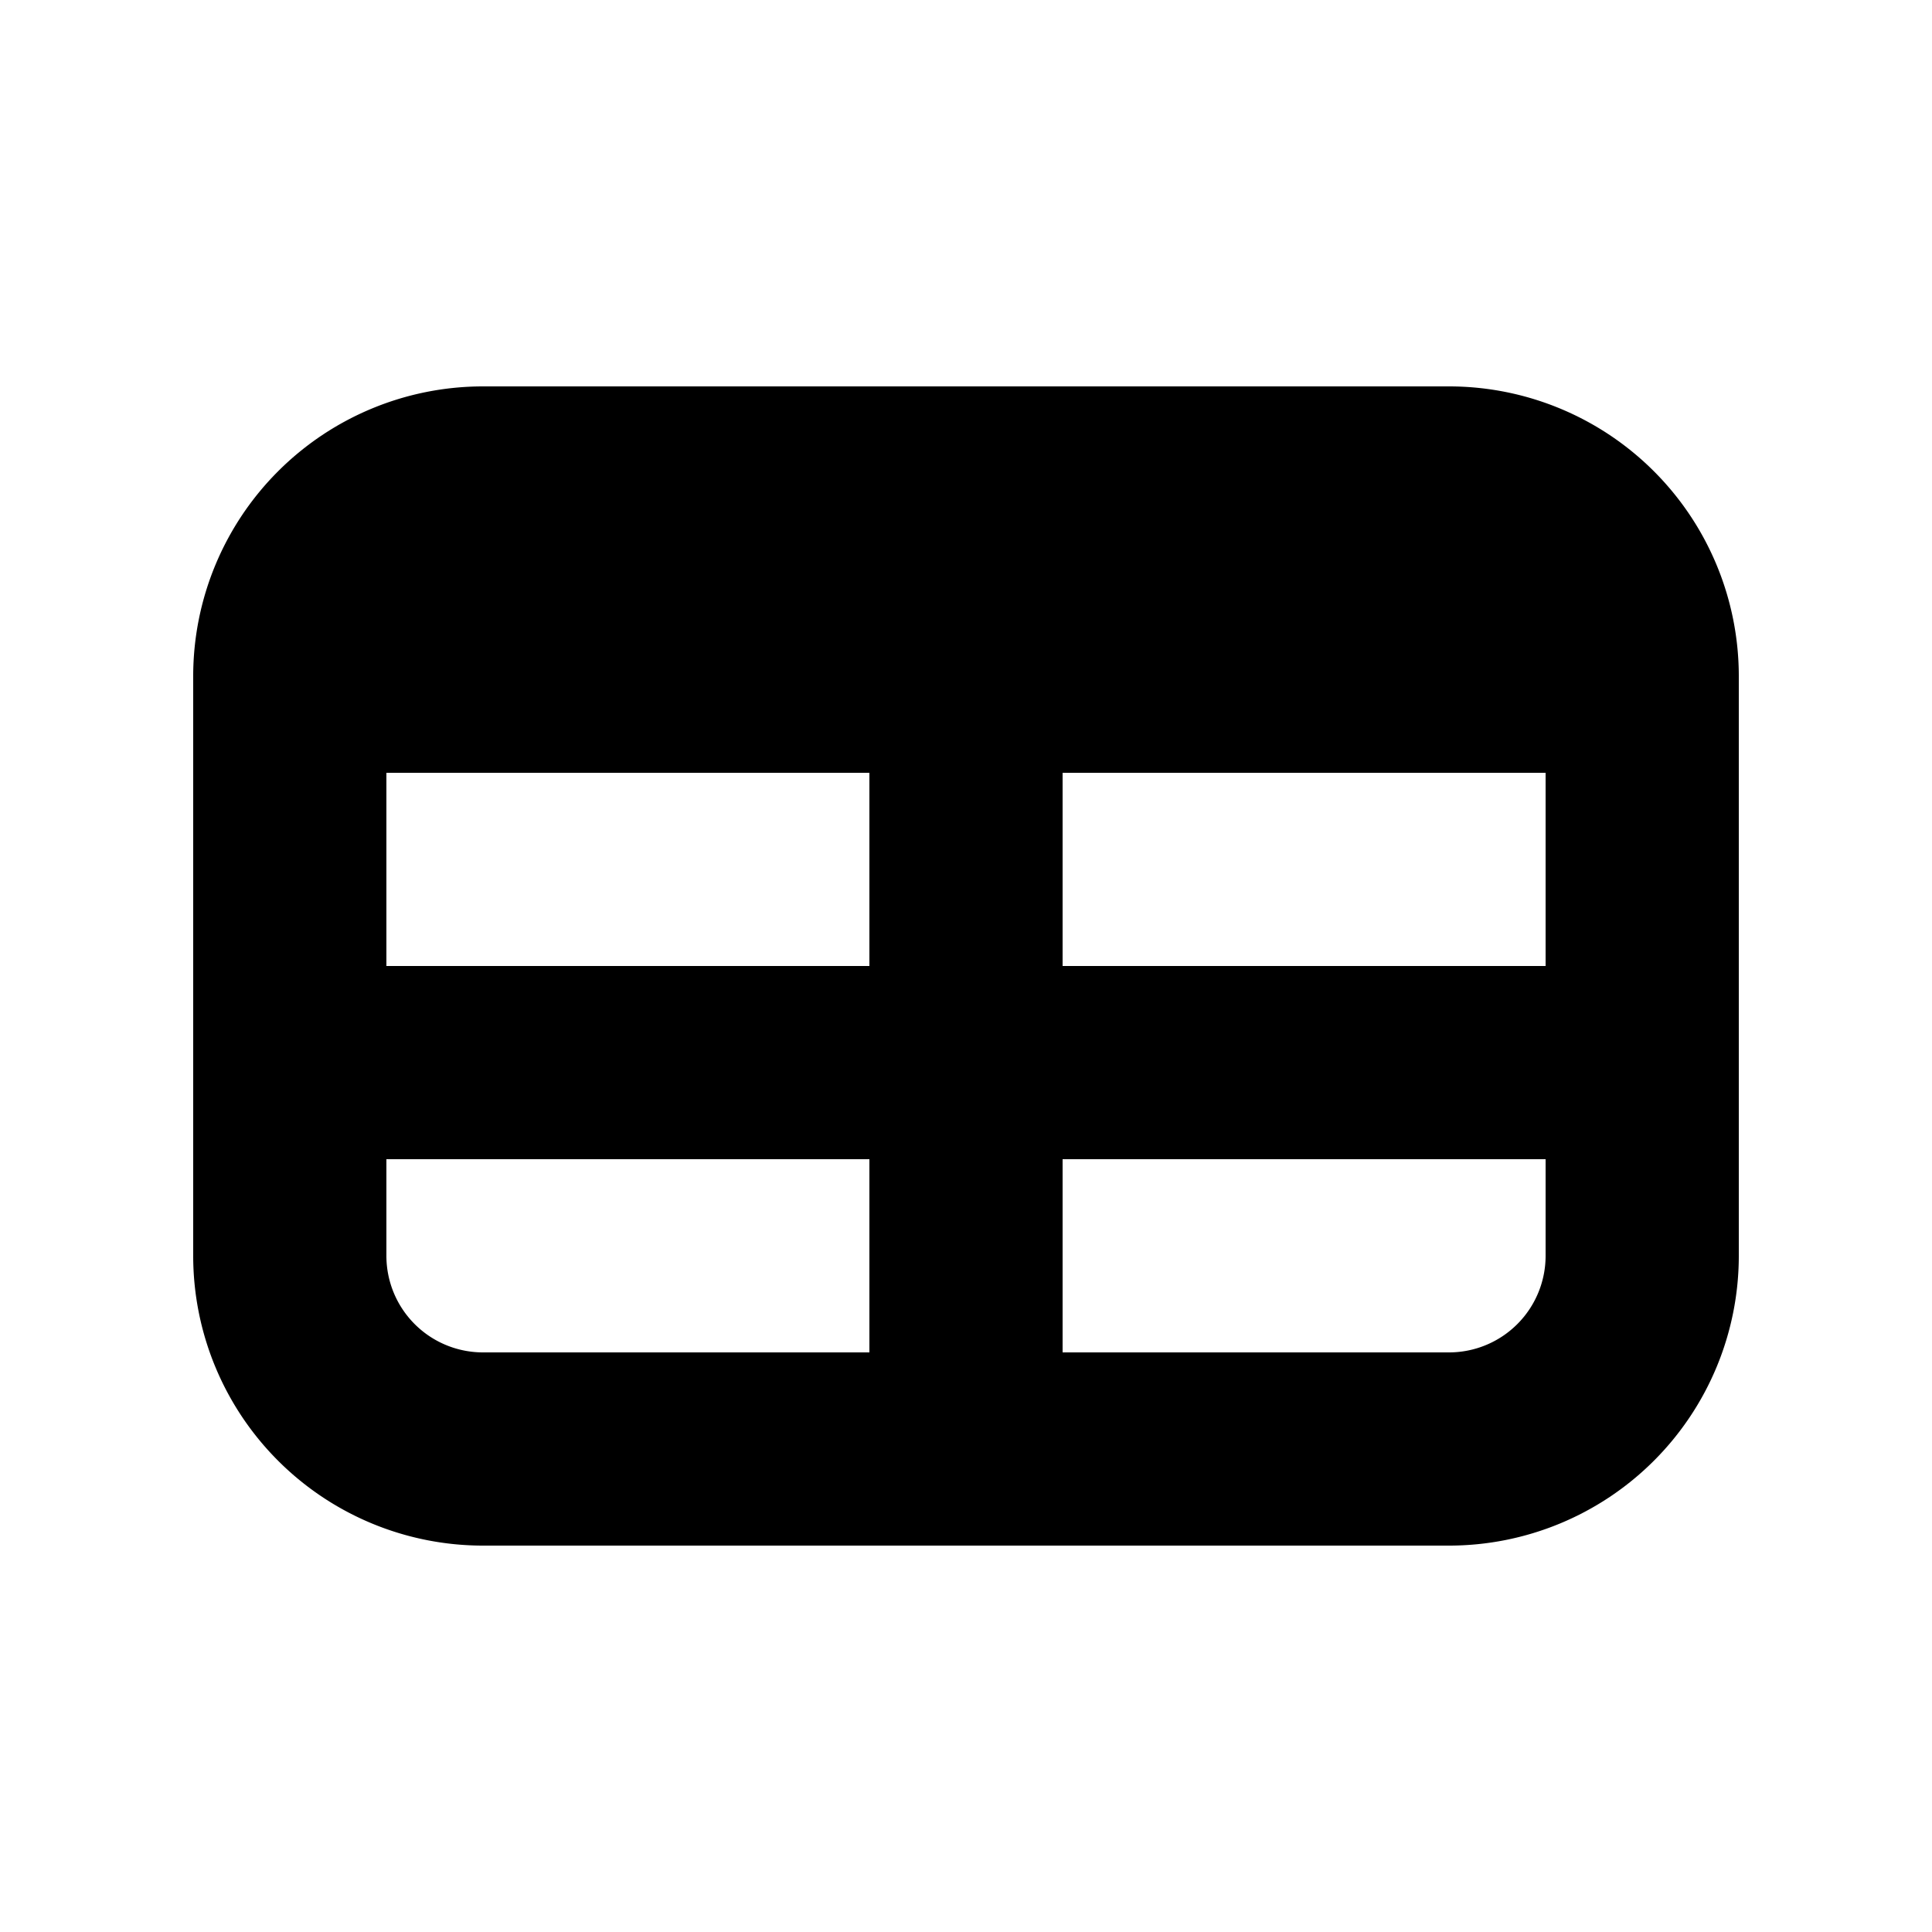
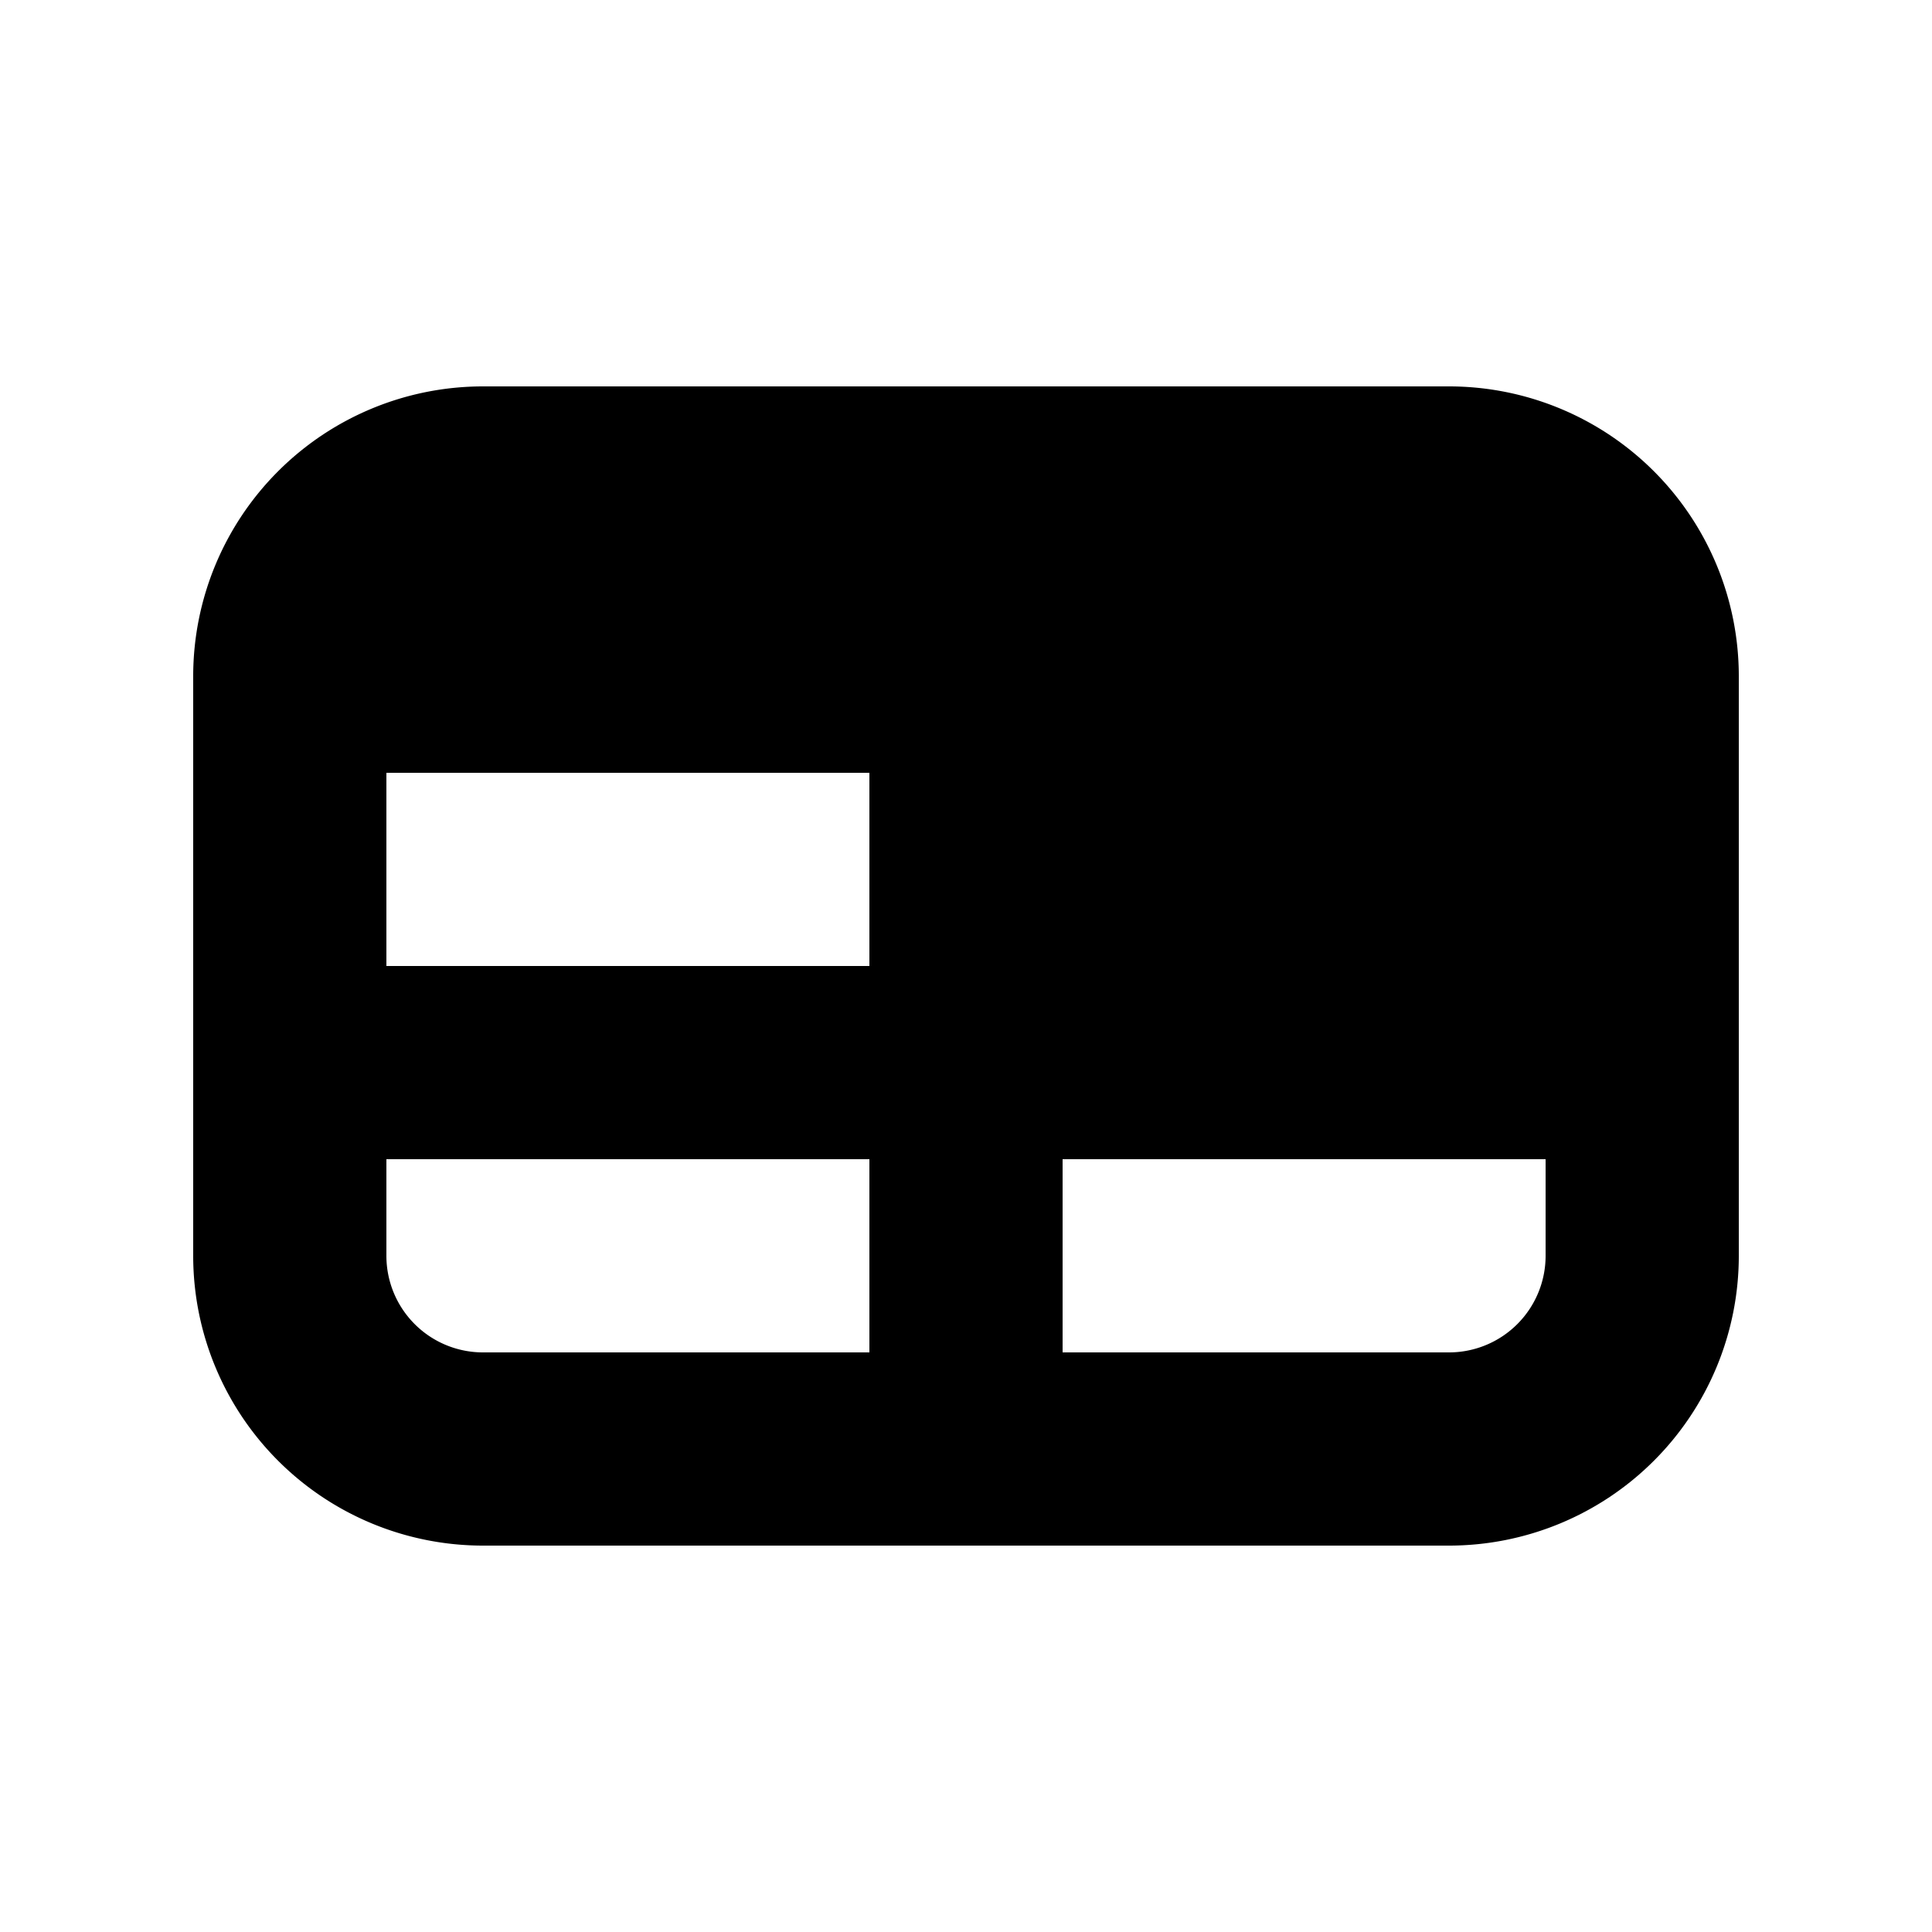
<svg xmlns="http://www.w3.org/2000/svg" aria-hidden="true" class="w-6 h-6 flex-shrink-0" fill="currentColor" viewBox="0 0 20 20">
-   <path clip-rule="evenodd" d="M5 4a3 3 0 00-3 3v6a3 3 0 003 3h10a3 3 0 003-3V7a3 3 0 00-3-3H5zm-1 9v-1h5v2H5a1 1 0 01-1-1zm7 1h4a1 1 0 001-1v-1h-5v2zm0-4h5V8h-5v2zM9 8H4v2h5V8z" fill-rule="evenodd" />
+   <path clip-rule="evenodd" d="M5 4a3 3 0 00-3 3v6a3 3 0 003 3h10a3 3 0 003-3V7a3 3 0 00-3-3H5zm-1 9v-1h5v2H5a1 1 0 01-1-1zm7 1h4a1 1 0 001-1v-1h-5v2zm0-4h5h-5v2zM9 8H4v2h5V8z" fill-rule="evenodd" />
</svg>